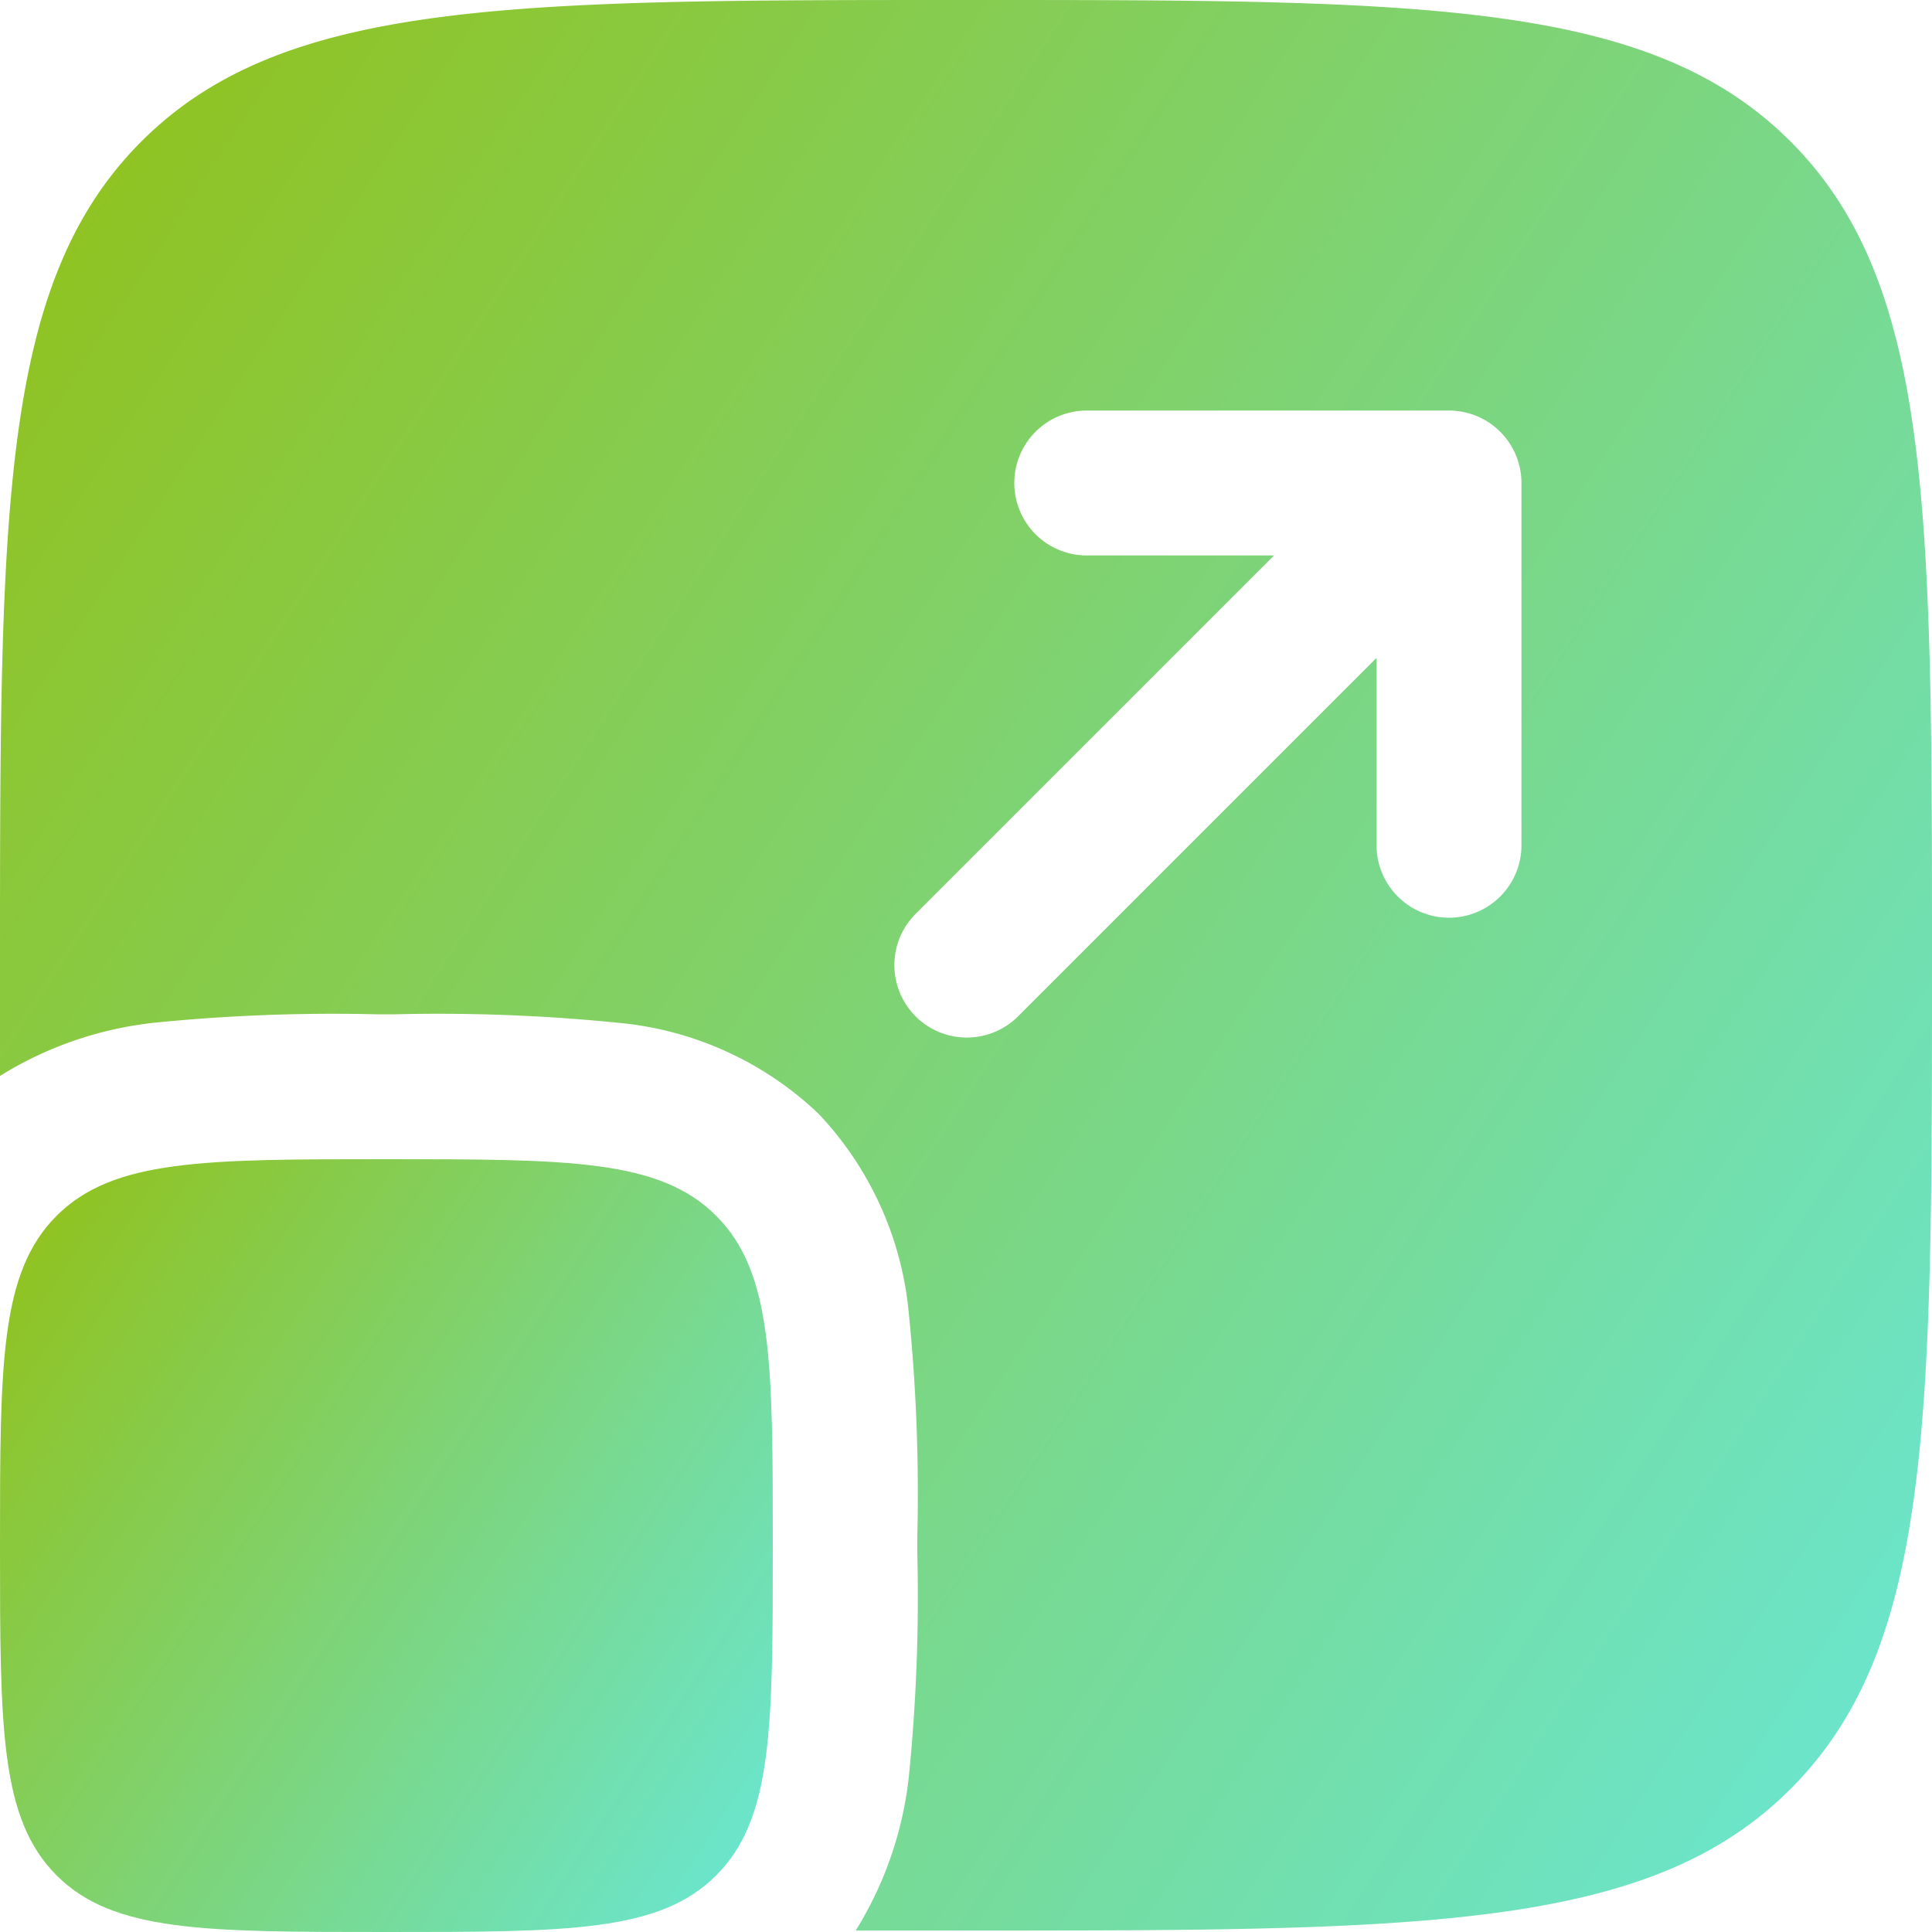
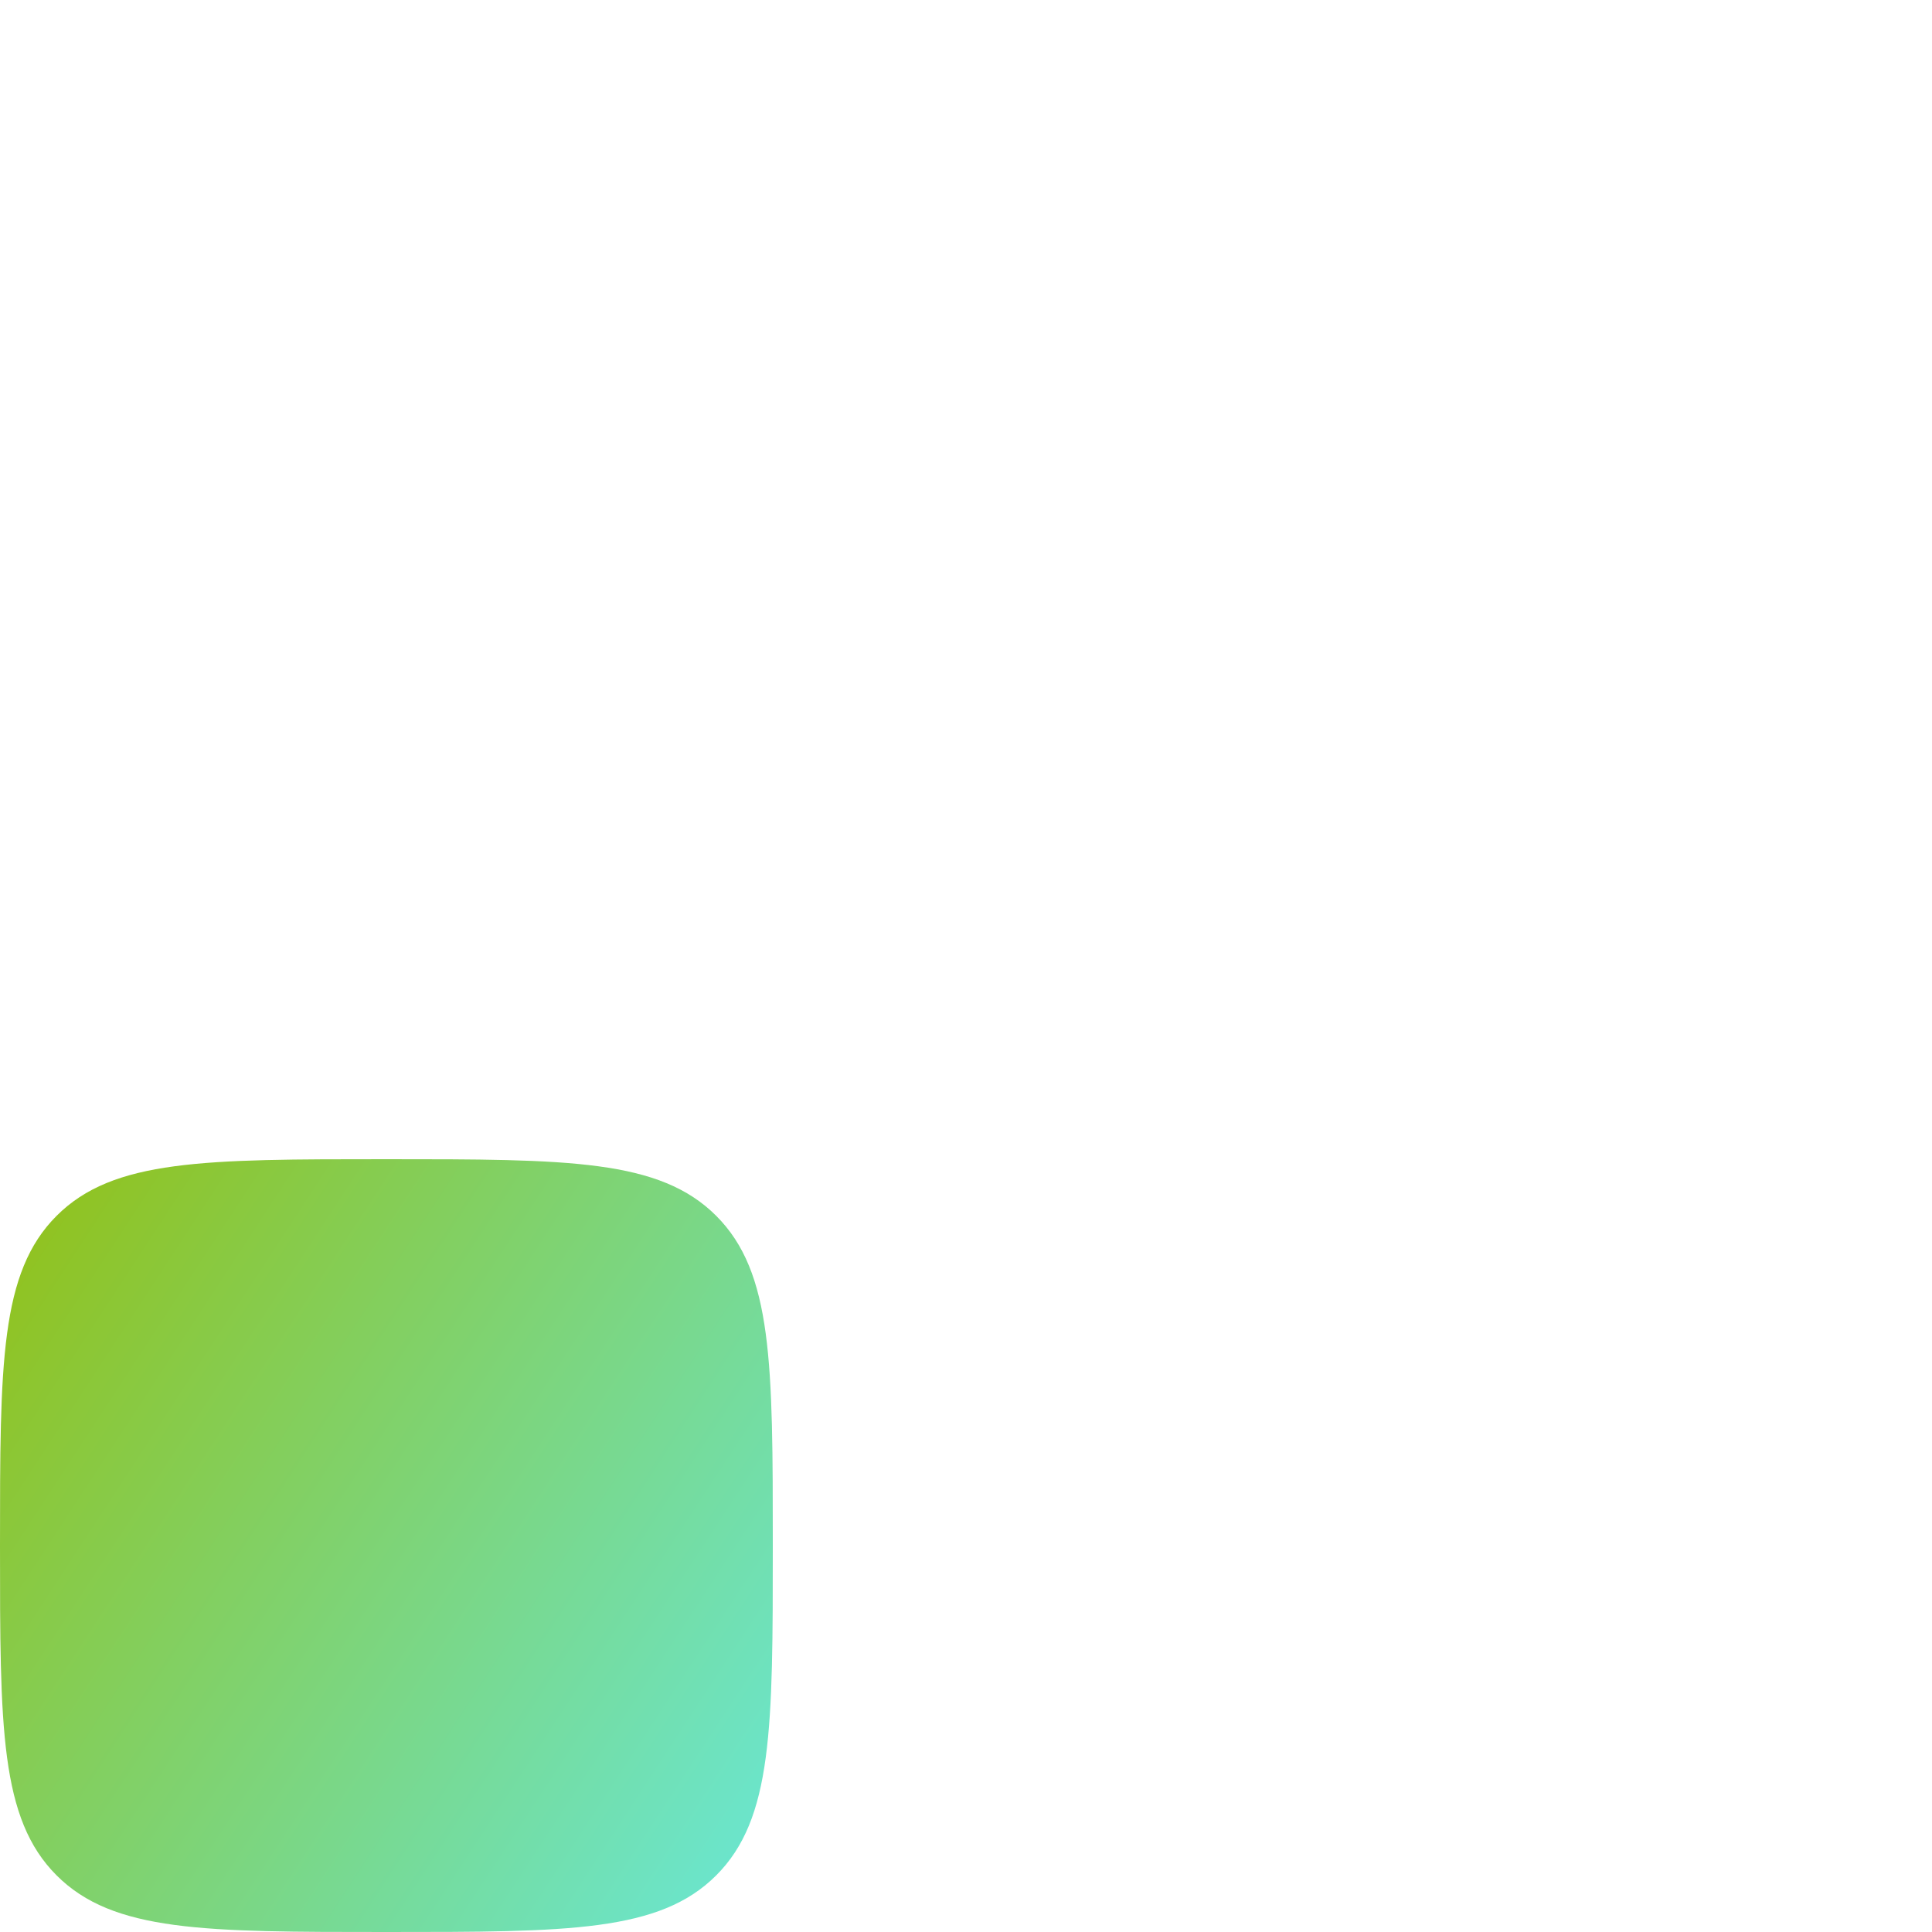
<svg xmlns="http://www.w3.org/2000/svg" width="20" height="20" viewBox="0 0 20 20">
  <defs>
    <linearGradient id="linear-gradient" x1="1.333" y1="1" x2="0.017" y2="0.14" gradientUnits="objectBoundingBox">
      <stop offset="0" stop-color="#60efff" />
      <stop offset="1" stop-color="#90c322" />
    </linearGradient>
  </defs>
  <g id="Scalable_Model_Infrastructure" data-name="Scalable Model Infrastructure" transform="translate(-2 -2)">
    <path id="Path_71912" data-name="Path 71912" d="M2,18c0-1.886,0-2.828.586-3.414S4.114,14,6,14s2.828,0,3.414.586S10,16.114,10,18s0,2.828-.586,3.414S7.886,22,6,22s-2.828,0-3.414-.586S2,19.886,2,18Z" fill="url(#linear-gradient)" />
-     <path id="Path_71913" data-name="Path 71913" d="M3.464,3.464C2,4.929,2,7.286,2,12q0,.593,0,1.138a3.793,3.793,0,0,1,1.6-.551,18.573,18.573,0,0,1,2.3-.087H6.09a18.573,18.573,0,0,1,2.3.087,3.466,3.466,0,0,1,2.08.939,3.466,3.466,0,0,1,.939,2.08,18.573,18.573,0,0,1,.087,2.3v.179a18.572,18.572,0,0,1-.087,2.3,3.792,3.792,0,0,1-.551,1.6H12c4.714,0,7.071,0,8.535-1.465S22,16.714,22,12s0-7.071-1.465-8.536S16.714,2,12,2,4.929,2,3.464,3.464ZM13.25,6.25a.75.75,0,0,0,0,1.5h1.939l-3.72,3.72A.75.75,0,0,0,12.53,12.53l3.72-3.72V10.75a.75.75,0,0,0,1.5,0V7A.75.75,0,0,0,17,6.25Z" fill-rule="evenodd" fill="url(#linear-gradient)" />
  </g>
</svg>